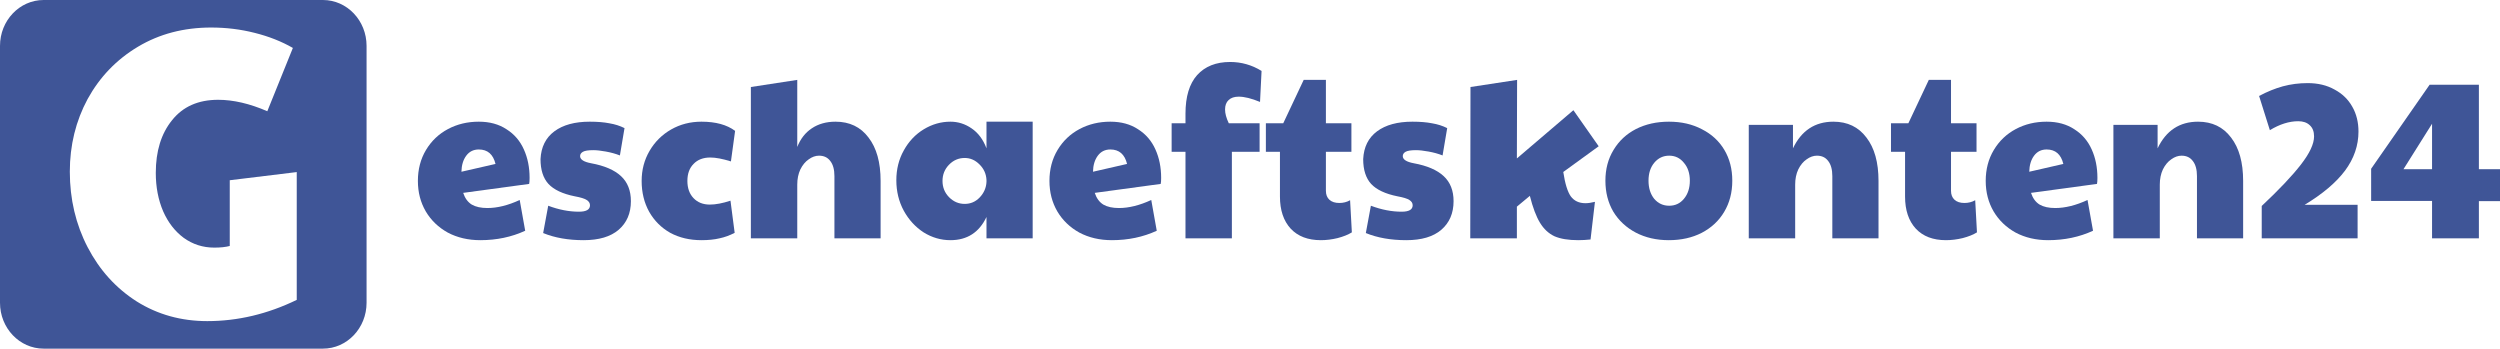
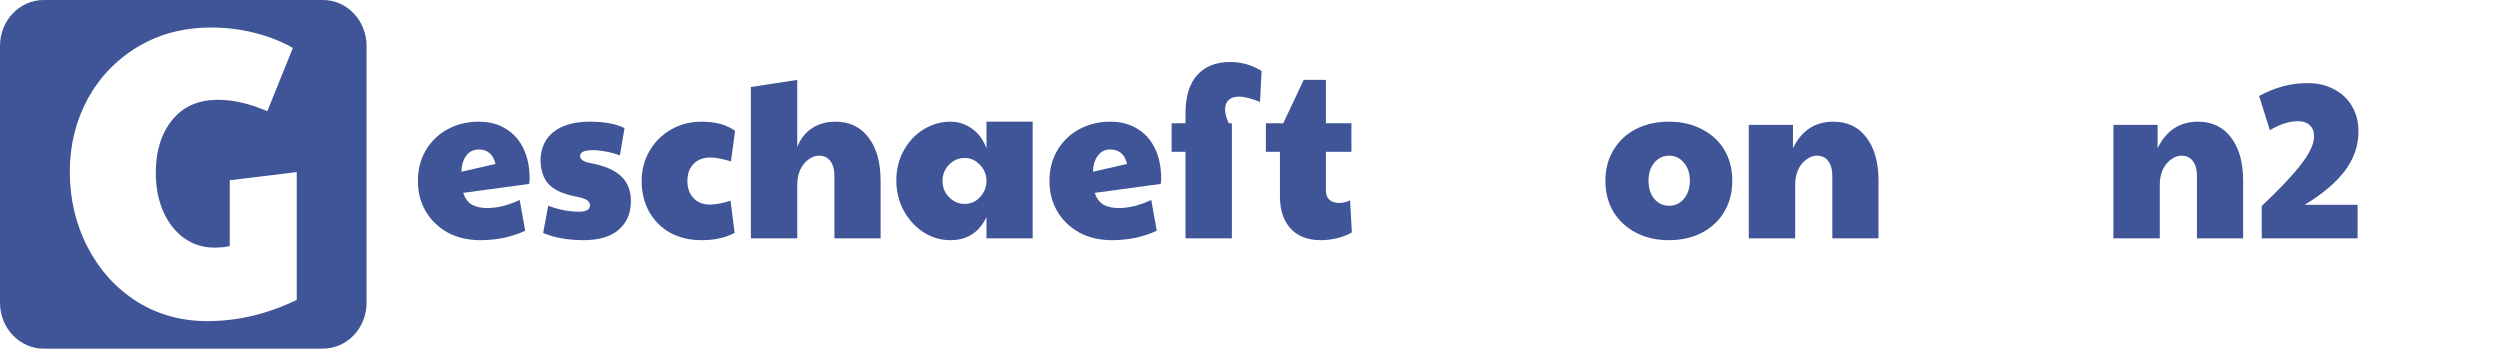
<svg xmlns="http://www.w3.org/2000/svg" width="294" height="41" viewBox="0 0 294 41" fill="none">
  <path d="M56.488 28.244C55.057 28.244 53.781 27.947 52.661 27.353C51.557 26.741 50.695 25.913 50.075 24.869C49.454 23.807 49.144 22.61 49.144 21.277C49.144 19.909 49.463 18.694 50.1 17.632C50.738 16.57 51.6 15.75 52.687 15.174C53.773 14.598 54.979 14.31 56.307 14.31C57.583 14.31 58.669 14.607 59.565 15.201C60.479 15.777 61.16 16.57 61.608 17.578C62.056 18.568 62.28 19.684 62.28 20.926C62.28 21.25 62.263 21.484 62.229 21.628L54.471 22.681C54.678 23.312 55.014 23.771 55.479 24.059C55.945 24.329 56.557 24.464 57.315 24.464C58.488 24.464 59.755 24.149 61.117 23.519L61.763 27.137C60.16 27.875 58.401 28.244 56.488 28.244ZM58.272 19.279C57.996 18.145 57.341 17.578 56.307 17.578C55.686 17.578 55.195 17.821 54.833 18.307C54.471 18.793 54.281 19.423 54.264 20.197L58.272 19.279Z" fill="#3F5597" />
  <path d="M68.633 28.244C66.823 28.244 65.237 27.965 63.875 27.407L64.47 24.194C65.711 24.662 66.918 24.896 68.09 24.896C68.952 24.896 69.383 24.644 69.383 24.14C69.383 23.888 69.254 23.681 68.995 23.519C68.754 23.357 68.288 23.213 67.599 23.087C66.168 22.799 65.133 22.312 64.496 21.628C63.875 20.944 63.565 19.972 63.565 18.712C63.634 17.29 64.177 16.2 65.194 15.444C66.211 14.688 67.599 14.31 69.357 14.31C70.254 14.31 71.021 14.373 71.659 14.499C72.314 14.607 72.909 14.796 73.443 15.066L72.9 18.28C72.4 18.082 71.848 17.929 71.245 17.821C70.659 17.713 70.168 17.659 69.771 17.659C69.185 17.659 68.78 17.722 68.556 17.848C68.332 17.974 68.219 18.145 68.219 18.361C68.219 18.757 68.65 19.036 69.513 19.198C71.081 19.486 72.254 19.99 73.029 20.71C73.805 21.43 74.193 22.412 74.193 23.654C74.193 25.076 73.71 26.201 72.745 27.029C71.797 27.839 70.426 28.244 68.633 28.244Z" fill="#3F5597" />
  <path d="M82.492 28.244C81.113 28.244 79.889 27.956 78.82 27.38C77.768 26.786 76.941 25.958 76.337 24.896C75.751 23.834 75.458 22.628 75.458 21.277C75.458 19.981 75.768 18.802 76.389 17.74C77.01 16.677 77.854 15.84 78.923 15.228C79.992 14.616 81.182 14.31 82.492 14.31C84.164 14.31 85.483 14.67 86.448 15.39L85.957 18.982C84.974 18.676 84.164 18.523 83.526 18.523C82.699 18.523 82.043 18.775 81.561 19.279C81.078 19.765 80.837 20.431 80.837 21.277C80.837 22.123 81.078 22.799 81.561 23.303C82.043 23.807 82.681 24.059 83.475 24.059C84.164 24.059 84.974 23.906 85.905 23.6L86.397 27.38C85.811 27.686 85.216 27.902 84.612 28.028C84.009 28.172 83.302 28.244 82.492 28.244Z" fill="#3F5597" />
  <path d="M88.302 10.232L93.758 9.395V17.281C94.138 16.326 94.707 15.597 95.465 15.093C96.241 14.571 97.172 14.31 98.258 14.31C99.913 14.31 101.206 14.931 102.137 16.173C103.085 17.398 103.559 19.099 103.559 21.277V28.028H98.129V20.71C98.129 19.936 97.965 19.342 97.637 18.928C97.327 18.514 96.887 18.307 96.318 18.307C95.905 18.307 95.499 18.451 95.103 18.739C94.707 19.009 94.379 19.405 94.12 19.927C93.879 20.449 93.758 21.043 93.758 21.709V28.028H88.302V10.232Z" fill="#3F5597" />
  <path d="M111.77 28.244C110.65 28.244 109.598 27.938 108.615 27.326C107.65 26.696 106.874 25.85 106.288 24.788C105.702 23.708 105.409 22.511 105.409 21.196C105.409 19.9 105.702 18.73 106.288 17.686C106.874 16.623 107.659 15.795 108.641 15.201C109.624 14.607 110.667 14.31 111.77 14.31C112.667 14.31 113.494 14.571 114.253 15.093C115.029 15.615 115.615 16.398 116.011 17.443V14.31H121.442V28.028H116.011V25.517C115.149 27.335 113.736 28.244 111.77 28.244ZM113.451 23.978C114.141 23.978 114.727 23.726 115.21 23.222C115.71 22.7 115.977 22.087 116.011 21.385V21.169C115.977 20.449 115.701 19.837 115.184 19.333C114.684 18.829 114.106 18.577 113.451 18.577C112.727 18.577 112.106 18.847 111.589 19.387C111.089 19.909 110.839 20.539 110.839 21.277C110.839 22.033 111.098 22.672 111.615 23.195C112.132 23.717 112.744 23.978 113.451 23.978Z" fill="#3F5597" />
  <path d="M130.759 28.244C129.328 28.244 128.052 27.947 126.931 27.353C125.828 26.741 124.966 25.913 124.345 24.869C123.725 23.807 123.415 22.61 123.415 21.277C123.415 19.909 123.733 18.694 124.371 17.632C125.009 16.57 125.871 15.75 126.957 15.174C128.043 14.598 129.25 14.31 130.578 14.31C131.853 14.31 132.94 14.607 133.836 15.201C134.75 15.777 135.431 16.57 135.879 17.578C136.327 18.568 136.551 19.684 136.551 20.926C136.551 21.25 136.534 21.484 136.5 21.628L128.742 22.681C128.949 23.312 129.285 23.771 129.75 24.059C130.216 24.329 130.828 24.464 131.586 24.464C132.759 24.464 134.026 24.149 135.388 23.519L136.034 27.137C134.431 27.875 132.672 28.244 130.759 28.244ZM132.543 19.279C132.267 18.145 131.612 17.578 130.578 17.578C129.957 17.578 129.466 17.821 129.104 18.307C128.742 18.793 128.552 19.423 128.535 20.197L132.543 19.279Z" fill="#3F5597" />
-   <path d="M139.413 17.848H137.784V14.499H139.413V13.365C139.413 11.367 139.87 9.854 140.784 8.828C141.715 7.802 143.008 7.289 144.663 7.289C145.99 7.289 147.223 7.64 148.36 8.342L148.179 11.988C147.18 11.574 146.343 11.367 145.671 11.367C145.154 11.367 144.757 11.502 144.481 11.772C144.206 12.024 144.068 12.393 144.068 12.879C144.068 13.347 144.214 13.887 144.507 14.499H148.128V17.848H144.869V28.028H139.413V17.848Z" fill="#3F5597" />
+   <path d="M139.413 17.848H137.784V14.499H139.413V13.365C139.413 11.367 139.87 9.854 140.784 8.828C141.715 7.802 143.008 7.289 144.663 7.289C145.99 7.289 147.223 7.64 148.36 8.342L148.179 11.988C147.18 11.574 146.343 11.367 145.671 11.367C145.154 11.367 144.757 11.502 144.481 11.772C144.206 12.024 144.068 12.393 144.068 12.879C144.068 13.347 144.214 13.887 144.507 14.499H148.128H144.869V28.028H139.413V17.848Z" fill="#3F5597" />
  <path d="M155.331 28.244C153.814 28.244 152.633 27.794 151.789 26.894C150.944 25.976 150.522 24.716 150.522 23.114V17.848H148.867V14.499H150.909L153.314 9.395H155.926V14.499H158.926V17.848H155.926V22.439C155.926 22.889 156.064 23.24 156.34 23.492C156.616 23.744 157.004 23.87 157.504 23.87C157.969 23.87 158.392 23.762 158.771 23.546L158.978 27.326C158.547 27.596 157.986 27.821 157.297 28.001C156.624 28.163 155.969 28.244 155.331 28.244Z" fill="#3F5597" />
-   <path d="M165.38 28.244C163.57 28.244 161.984 27.965 160.622 27.407L161.216 24.194C162.458 24.662 163.664 24.896 164.837 24.896C165.699 24.896 166.13 24.644 166.13 24.14C166.13 23.888 166 23.681 165.742 23.519C165.5 23.357 165.035 23.213 164.345 23.087C162.914 22.799 161.88 22.312 161.242 21.628C160.622 20.944 160.311 19.972 160.311 18.712C160.38 17.29 160.923 16.2 161.94 15.444C162.958 14.688 164.345 14.31 166.104 14.31C167 14.31 167.767 14.373 168.405 14.499C169.06 14.607 169.655 14.796 170.19 15.066L169.647 18.28C169.147 18.082 168.595 17.929 167.992 17.821C167.405 17.713 166.914 17.659 166.518 17.659C165.931 17.659 165.526 17.722 165.302 17.848C165.078 17.974 164.966 18.145 164.966 18.361C164.966 18.757 165.397 19.036 166.259 19.198C167.828 19.486 169 19.99 169.776 20.71C170.552 21.43 170.94 22.412 170.94 23.654C170.94 25.076 170.457 26.201 169.491 27.029C168.543 27.839 167.173 28.244 165.38 28.244Z" fill="#3F5597" />
-   <path d="M185.6 28.244C184.445 28.244 183.514 28.091 182.807 27.785C182.117 27.461 181.548 26.93 181.1 26.192C180.652 25.454 180.255 24.401 179.911 23.033L178.385 24.302V28.028H172.903L172.929 10.232L178.411 9.395L178.385 18.631L185.031 12.96L188.005 17.2L183.841 20.224C184.048 21.592 184.341 22.547 184.721 23.087C185.117 23.627 185.695 23.897 186.453 23.897C186.764 23.897 187.134 23.843 187.565 23.735L187.048 28.163C186.531 28.217 186.048 28.244 185.6 28.244Z" fill="#3F5597" />
  <path d="M196.244 28.244C194.796 28.244 193.503 27.947 192.365 27.353C191.244 26.759 190.365 25.94 189.727 24.896C189.106 23.834 188.796 22.619 188.796 21.25C188.796 19.882 189.115 18.676 189.753 17.632C190.391 16.57 191.27 15.75 192.391 15.174C193.528 14.598 194.821 14.31 196.27 14.31C197.735 14.31 199.028 14.607 200.149 15.201C201.286 15.777 202.166 16.587 202.786 17.632C203.407 18.676 203.717 19.882 203.717 21.25C203.717 22.637 203.398 23.861 202.76 24.923C202.14 25.967 201.261 26.786 200.123 27.38C199.002 27.956 197.709 28.244 196.244 28.244ZM196.295 24.194C197.002 24.194 197.58 23.924 198.028 23.384C198.494 22.826 198.726 22.114 198.726 21.25C198.726 20.386 198.494 19.684 198.028 19.144C197.58 18.586 197.002 18.307 196.295 18.307C195.589 18.307 195.002 18.586 194.537 19.144C194.089 19.684 193.865 20.386 193.865 21.25C193.865 22.114 194.089 22.826 194.537 23.384C195.002 23.924 195.589 24.194 196.295 24.194Z" fill="#3F5597" />
  <path d="M205.655 14.688H210.853V17.443C211.853 15.354 213.439 14.31 215.611 14.31C217.266 14.31 218.559 14.931 219.49 16.173C220.439 17.398 220.913 19.099 220.913 21.277V28.028H215.482V20.71C215.482 19.936 215.318 19.342 214.991 18.928C214.68 18.514 214.241 18.307 213.672 18.307C213.258 18.307 212.853 18.451 212.457 18.739C212.06 19.009 211.732 19.405 211.474 19.927C211.232 20.449 211.112 21.043 211.112 21.709V28.028H205.655V14.688Z" fill="#3F5597" />
-   <path d="M228.845 28.244C227.328 28.244 226.147 27.794 225.302 26.894C224.457 25.976 224.035 24.716 224.035 23.114V17.848H222.38V14.499H224.423L226.828 9.395H229.439V14.499H232.439V17.848H229.439V22.439C229.439 22.889 229.577 23.24 229.853 23.492C230.129 23.744 230.517 23.87 231.017 23.87C231.482 23.87 231.905 23.762 232.284 23.546L232.491 27.326C232.06 27.596 231.5 27.821 230.81 28.001C230.138 28.163 229.483 28.244 228.845 28.244Z" fill="#3F5597" />
-   <path d="M240.864 28.244C239.434 28.244 238.158 27.947 237.037 27.353C235.934 26.741 235.072 25.913 234.451 24.869C233.831 23.807 233.52 22.61 233.52 21.277C233.52 19.909 233.839 18.694 234.477 17.632C235.115 16.57 235.977 15.75 237.063 15.174C238.149 14.598 239.356 14.31 240.683 14.31C241.959 14.31 243.045 14.607 243.942 15.201C244.855 15.777 245.536 16.57 245.985 17.578C246.433 18.568 246.657 19.684 246.657 20.926C246.657 21.25 246.64 21.484 246.605 21.628L238.847 22.681C239.054 23.312 239.39 23.771 239.856 24.059C240.321 24.329 240.933 24.464 241.692 24.464C242.864 24.464 244.131 24.149 245.493 23.519L246.14 27.137C244.536 27.875 242.778 28.244 240.864 28.244ZM242.649 19.279C242.373 18.145 241.718 17.578 240.683 17.578C240.063 17.578 239.571 17.821 239.209 18.307C238.847 18.793 238.658 19.423 238.64 20.197L242.649 19.279Z" fill="#3F5597" />
  <path d="M248.536 14.688H253.734V17.443C254.734 15.354 256.32 14.31 258.492 14.31C260.147 14.31 261.44 14.931 262.371 16.173C263.319 17.398 263.793 19.099 263.793 21.277V28.028H258.363V20.71C258.363 19.936 258.199 19.342 257.871 18.928C257.561 18.514 257.121 18.307 256.553 18.307C256.139 18.307 255.734 18.451 255.337 18.739C254.941 19.009 254.613 19.405 254.354 19.927C254.113 20.449 253.992 21.043 253.992 21.709V28.028H248.536V14.688Z" fill="#3F5597" />
  <path d="M265.979 24.221C268.013 22.312 269.548 20.692 270.582 19.36C271.616 18.028 272.134 16.921 272.134 16.038C272.134 15.462 271.961 15.021 271.616 14.715C271.289 14.409 270.841 14.256 270.272 14.256C269.203 14.256 268.091 14.607 266.936 15.309L265.669 11.286C266.617 10.781 267.548 10.403 268.462 10.151C269.392 9.899 270.367 9.773 271.384 9.773C272.59 9.773 273.642 10.025 274.539 10.529C275.452 11.015 276.151 11.691 276.633 12.555C277.116 13.401 277.357 14.373 277.357 15.471C277.357 17.11 276.832 18.64 275.78 20.062C274.728 21.466 273.142 22.808 271.022 24.086H277.254V28.028H265.979V24.221Z" fill="#3F5597" />
-   <path d="M286.009 23.627H278.846V19.846L285.725 9.962H291.517V19.9H294V23.654H291.517V28.028H286.009V23.627ZM286.009 19.9V14.553L282.648 19.9H286.009Z" fill="#3F5597" />
  <path fill-rule="evenodd" clip-rule="evenodd" d="M5.132 0C2.298 0 0 2.415 0 5.395V35.605C0 38.585 2.298 41 5.132 41H37.977C40.811 41 43.108 38.585 43.108 35.605V5.395C43.108 2.415 40.811 0 37.977 0H5.132ZM16.09 35.458C18.549 36.995 21.311 37.763 24.378 37.763C27.96 37.763 31.467 36.931 34.897 35.266V20.236L27.019 21.196V28.927C26.533 29.055 25.926 29.12 25.197 29.12C23.862 29.12 22.662 28.735 21.6 27.967C20.568 27.199 19.763 26.158 19.186 24.846C18.609 23.501 18.321 21.997 18.321 20.332C18.321 17.771 18.959 15.706 20.234 14.137C21.509 12.537 23.315 11.736 25.653 11.736C27.444 11.736 29.372 12.185 31.436 13.081L34.442 5.638C33.106 4.87 31.603 4.277 29.933 3.861C28.294 3.445 26.594 3.237 24.833 3.237C21.615 3.237 18.746 3.989 16.226 5.494C13.706 6.998 11.733 9.047 10.306 11.64C8.909 14.233 8.211 17.083 8.211 20.188C8.211 23.421 8.909 26.382 10.306 29.072C11.703 31.761 13.63 33.89 16.09 35.458Z" fill="#3F5597" />
</svg>